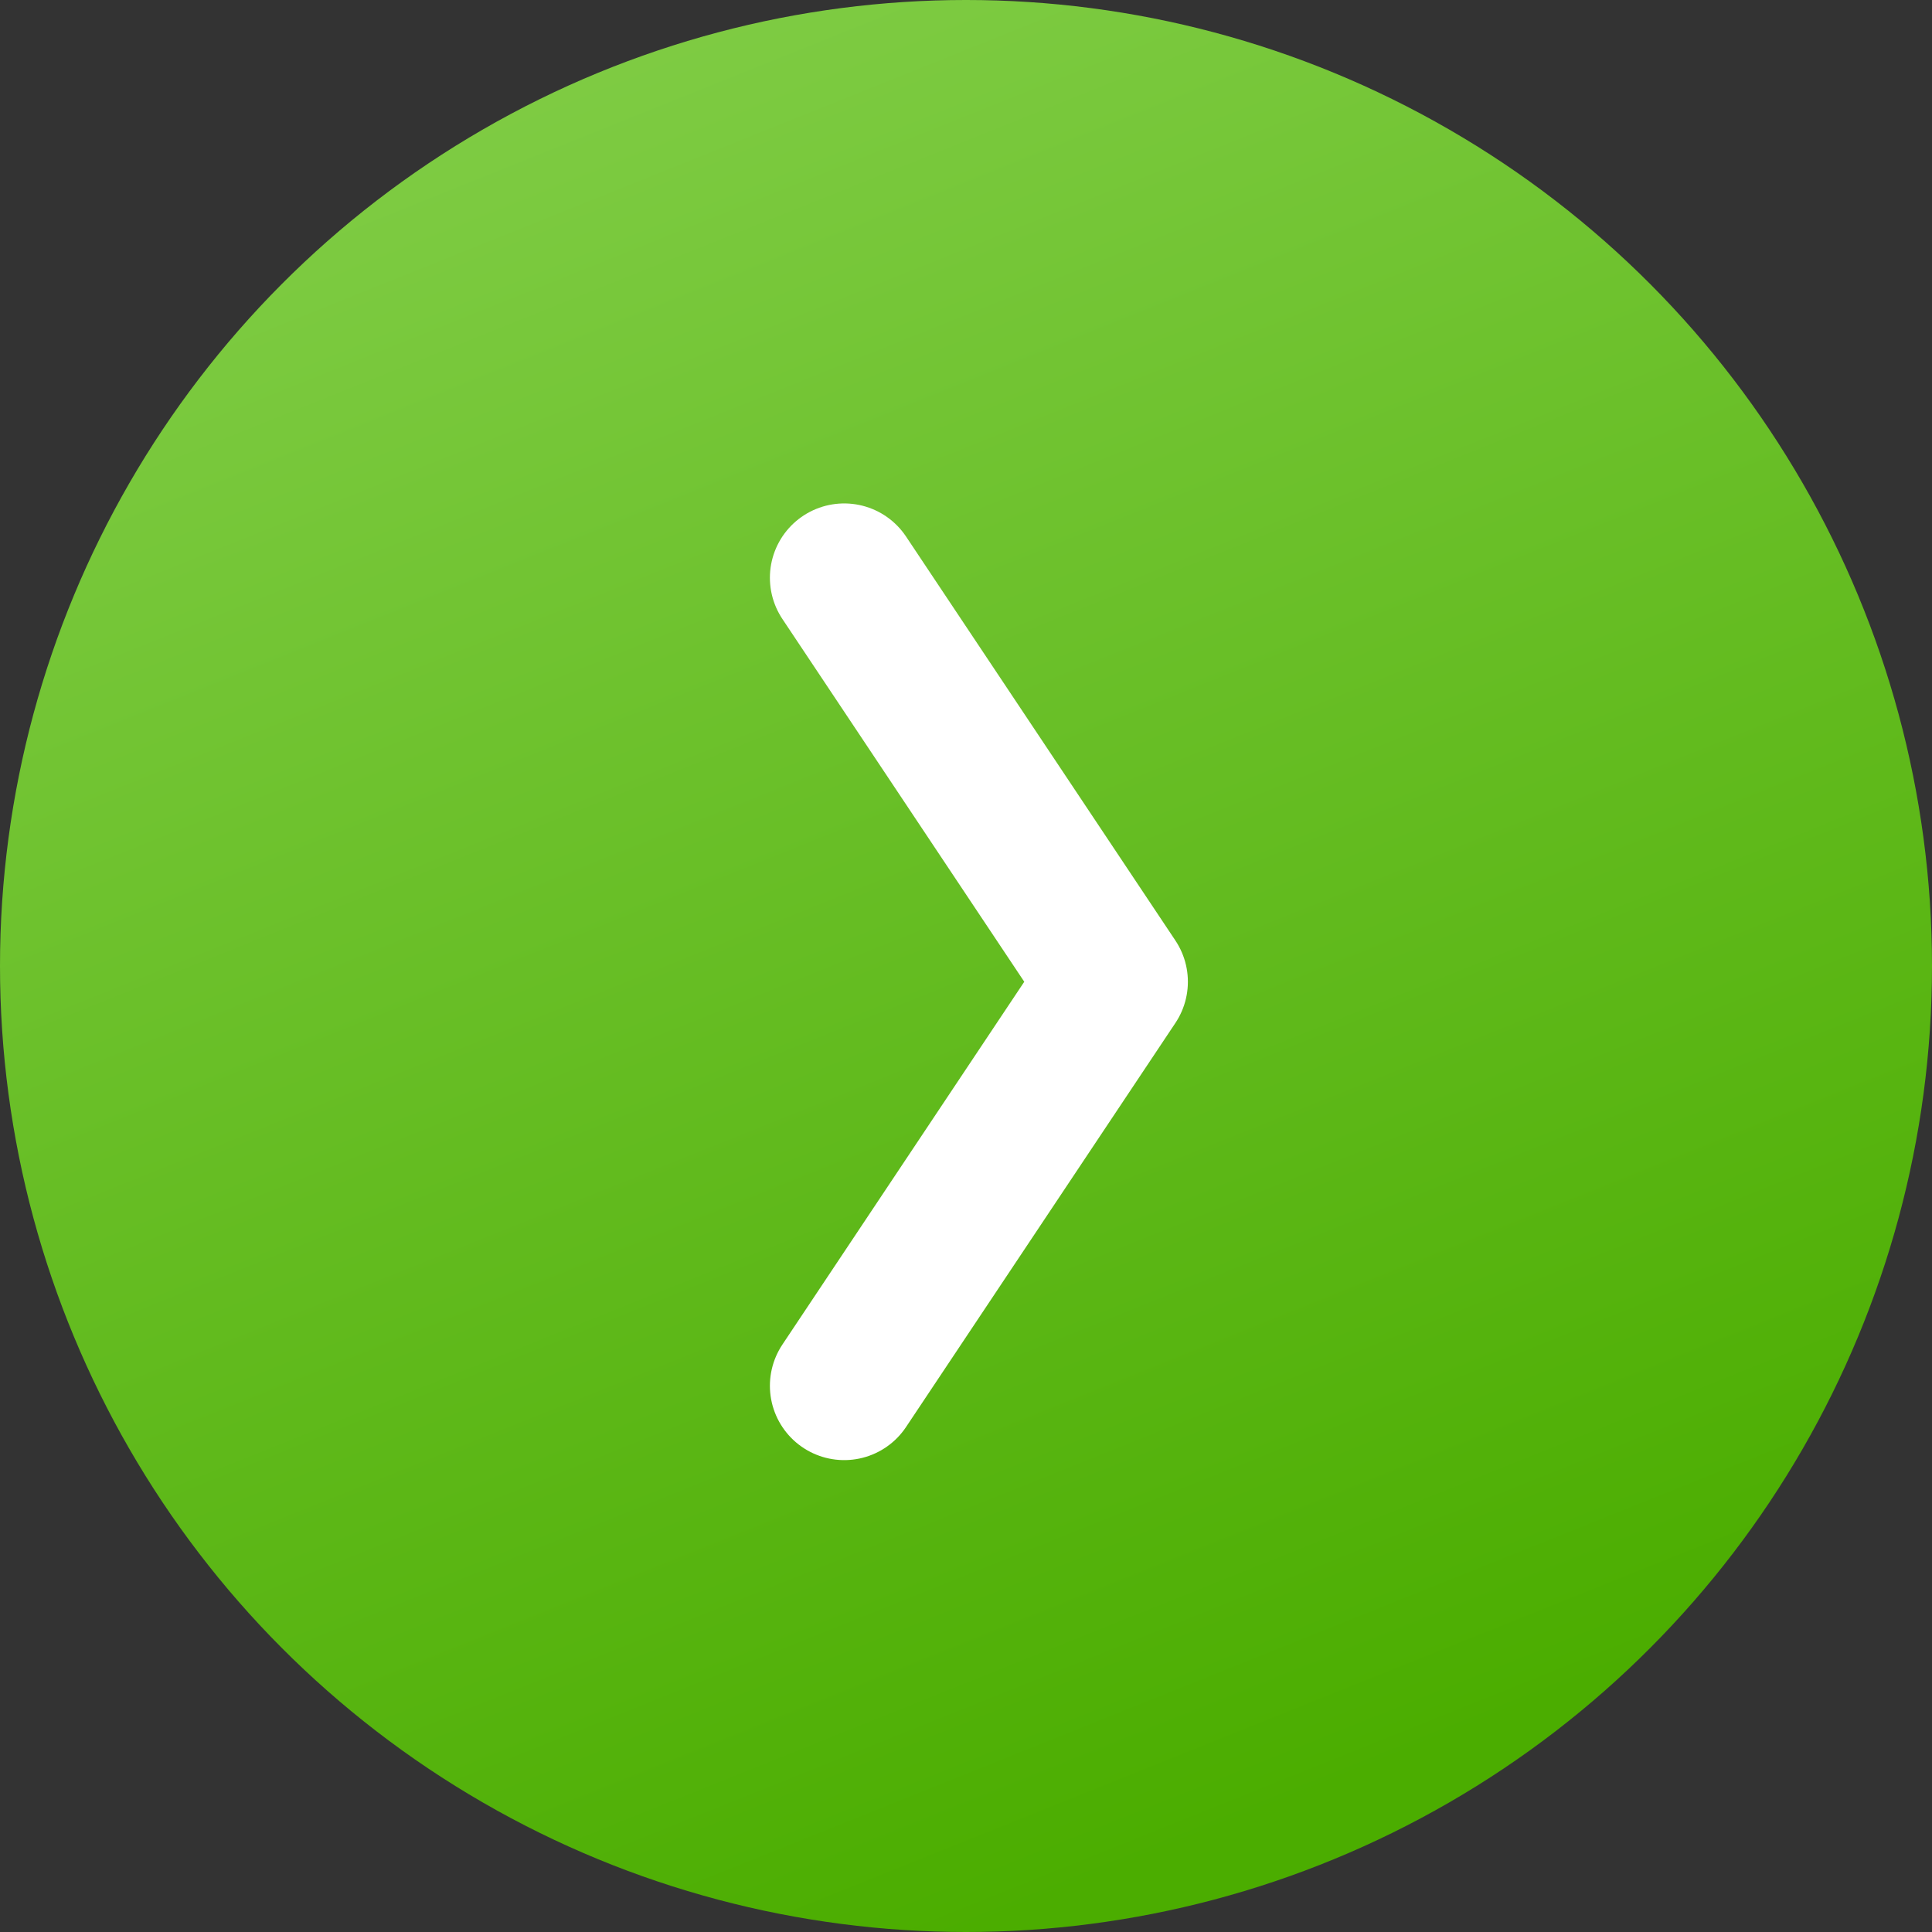
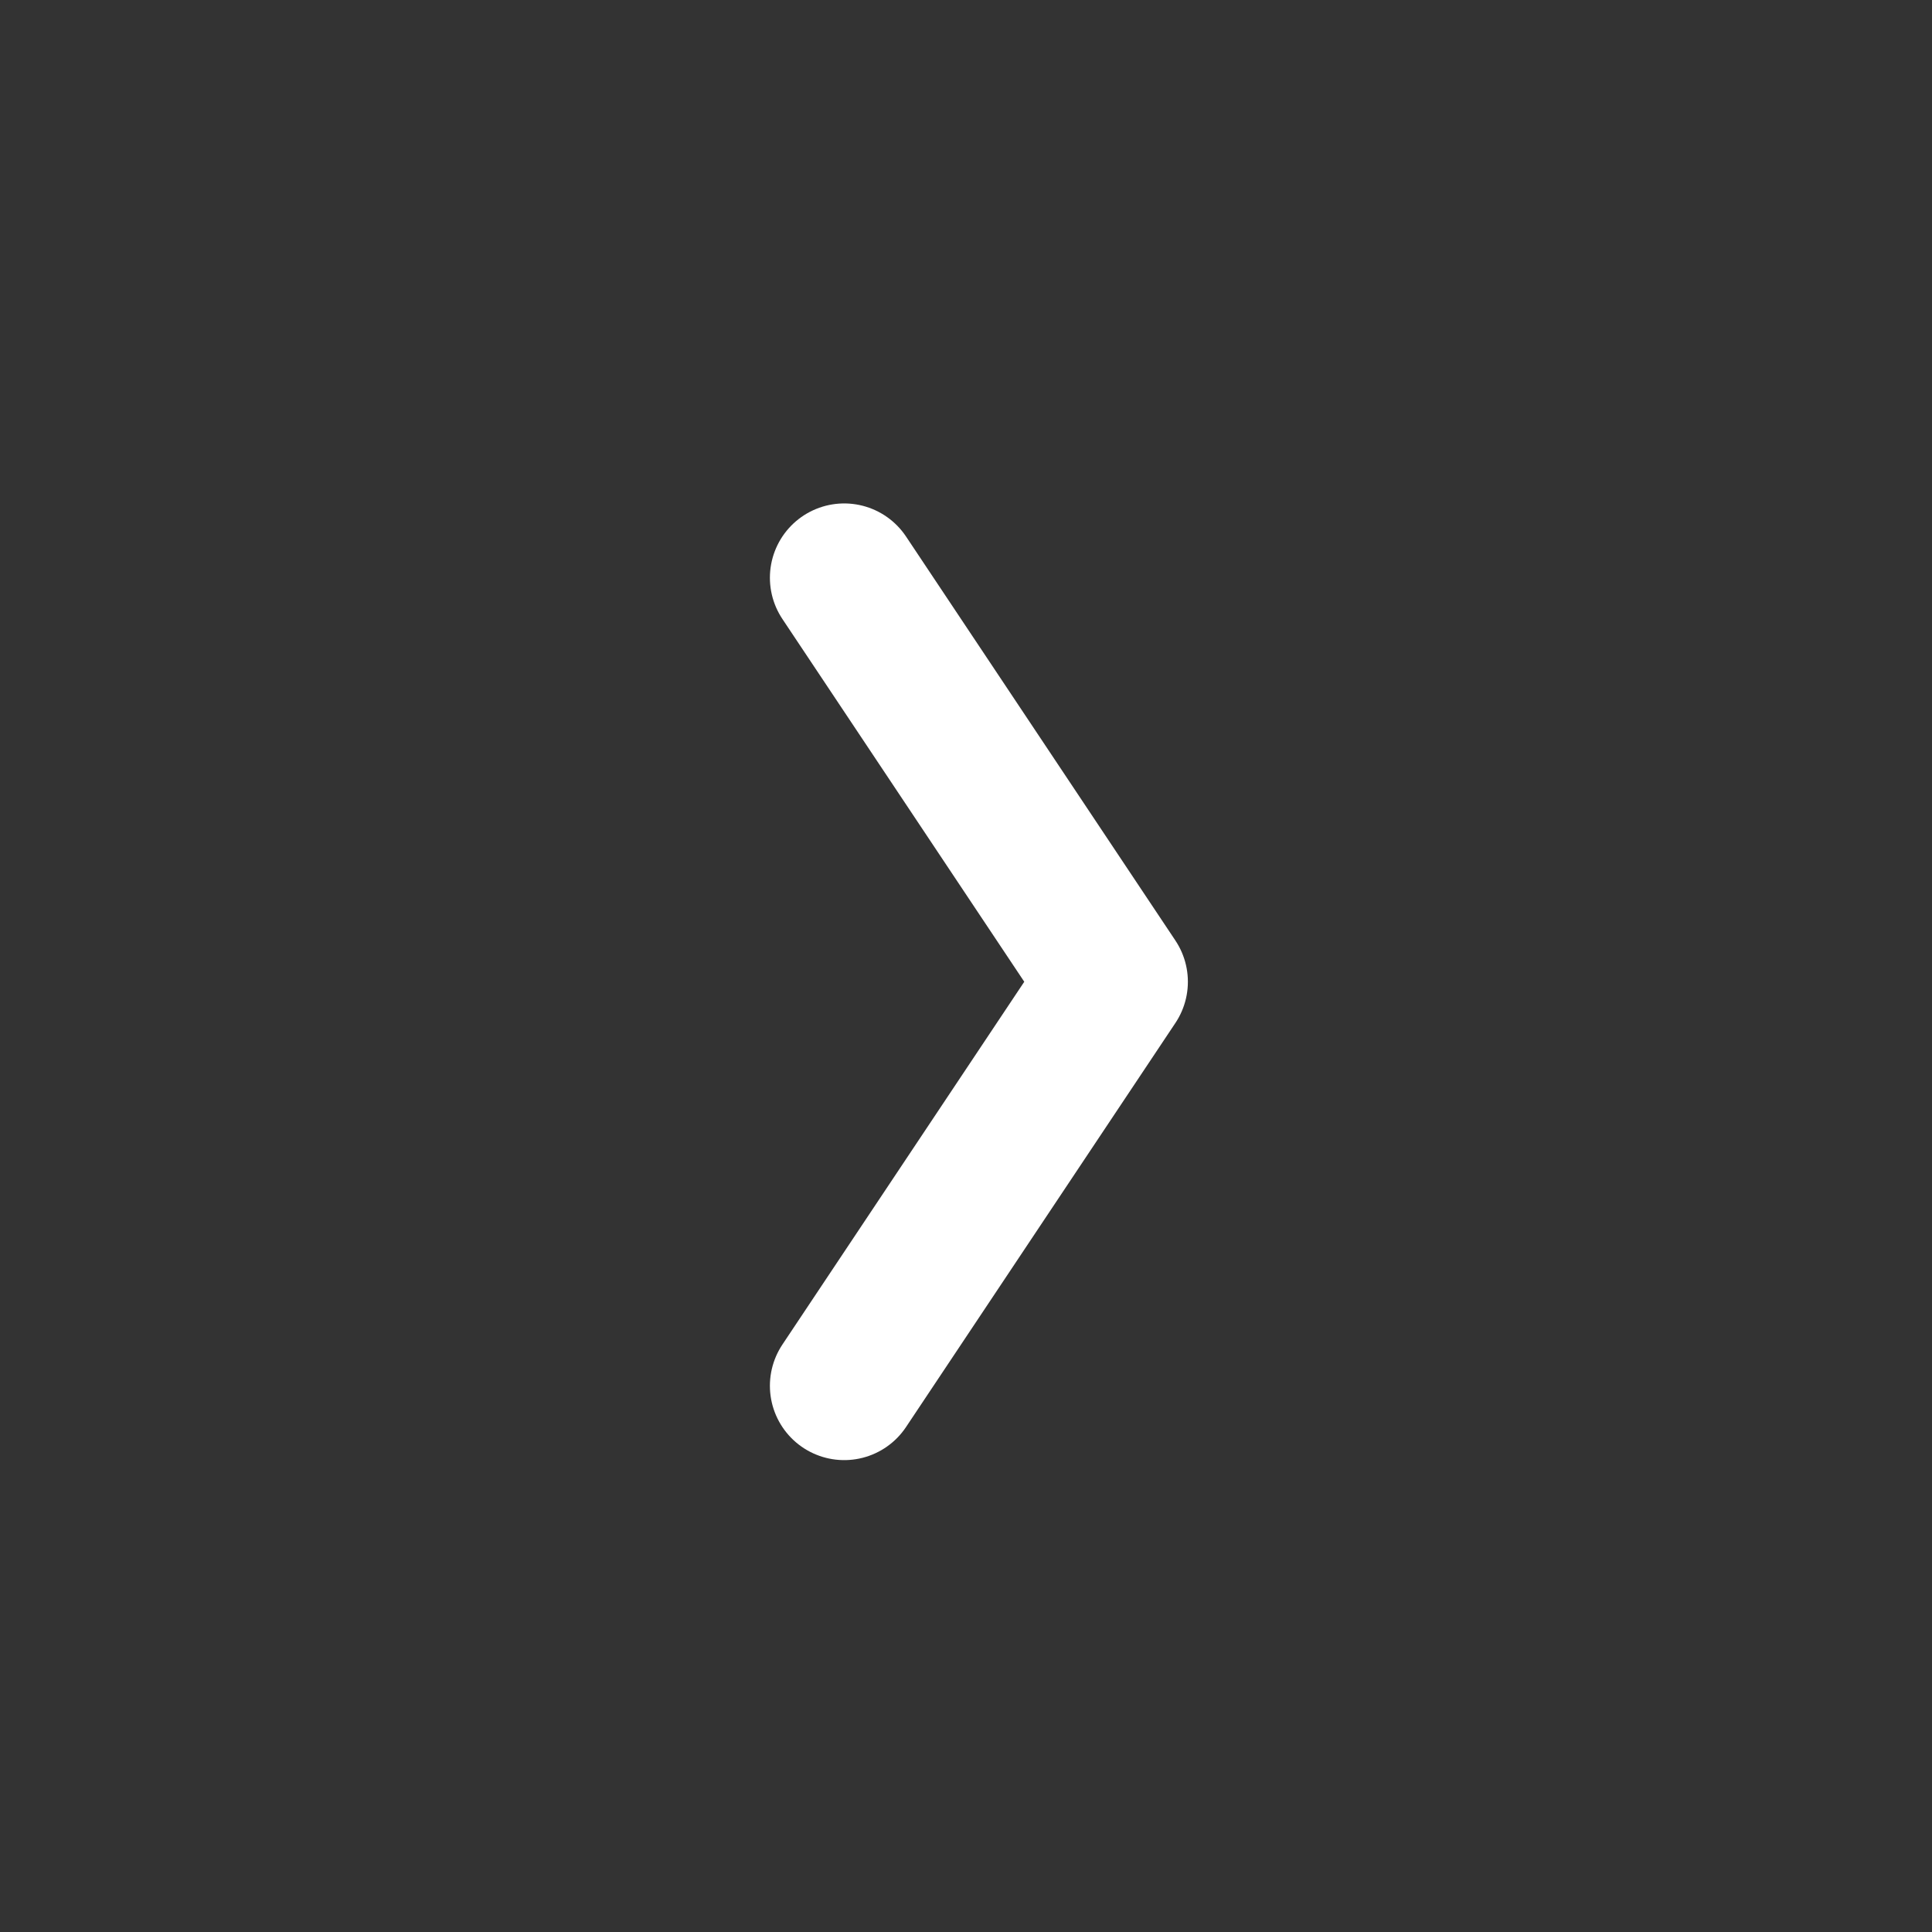
<svg xmlns="http://www.w3.org/2000/svg" id="sipkaAP" width="52" height="52" viewBox="0 0 52 52">
  <rect x="0" y="0" width="52" height="52" fill="#333333" stroke="none" />
  <defs>
    <linearGradient id="linear-gradient" x1="0.135" y1="0.091" x2="0.5" y2="1" gradientUnits="objectBoundingBox">
      <stop offset="0" stop-color="#7fcc44" />
      <stop offset="1" stop-color="#4bad00" />
    </linearGradient>
  </defs>
-   <circle id="Ellipse_9" data-name="Ellipse 9" cx="26" cy="26" r="26" fill="url(#linear-gradient)" />
  <g id="ctrl-left" transform="translate(22.722 15.55)">
    <path id="Path_246" data-name="Path 246" d="M17,3l7.25,10.874L17,24.749" transform="translate(-17 -3)" fill="none" stroke="#fff" stroke-linecap="round" stroke-linejoin="round" stroke-width="4" />
  </g>
</svg>